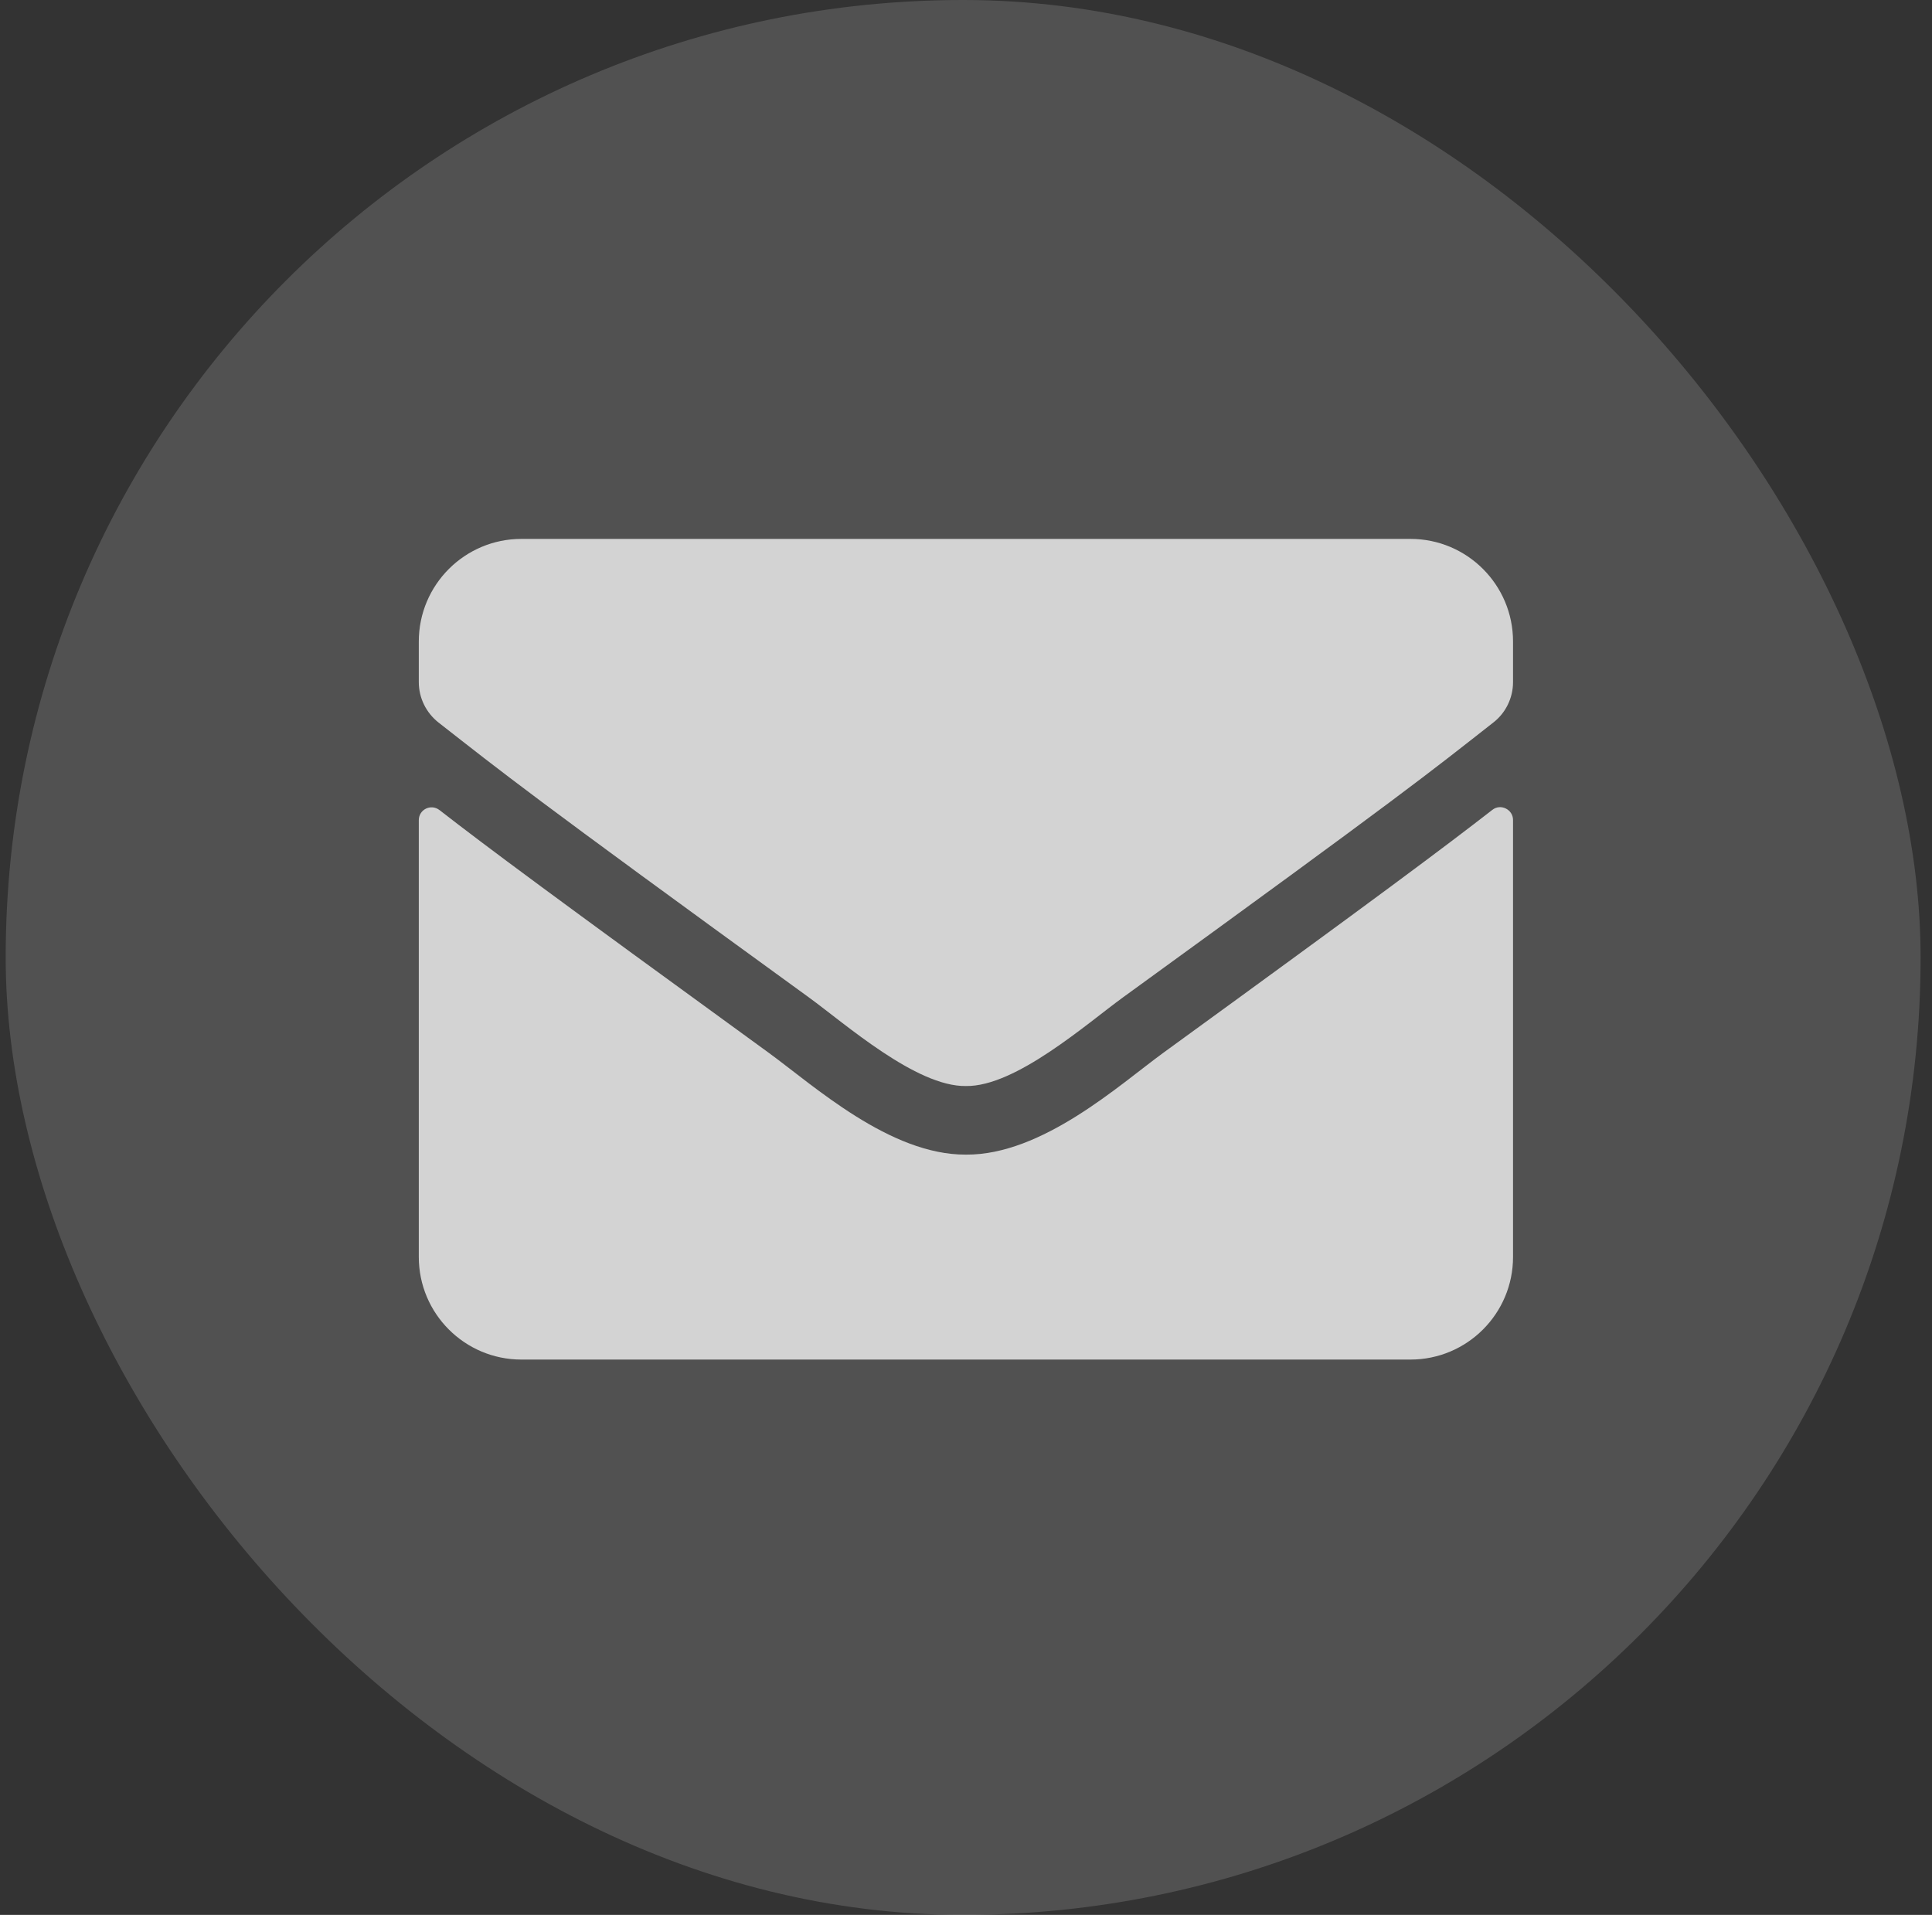
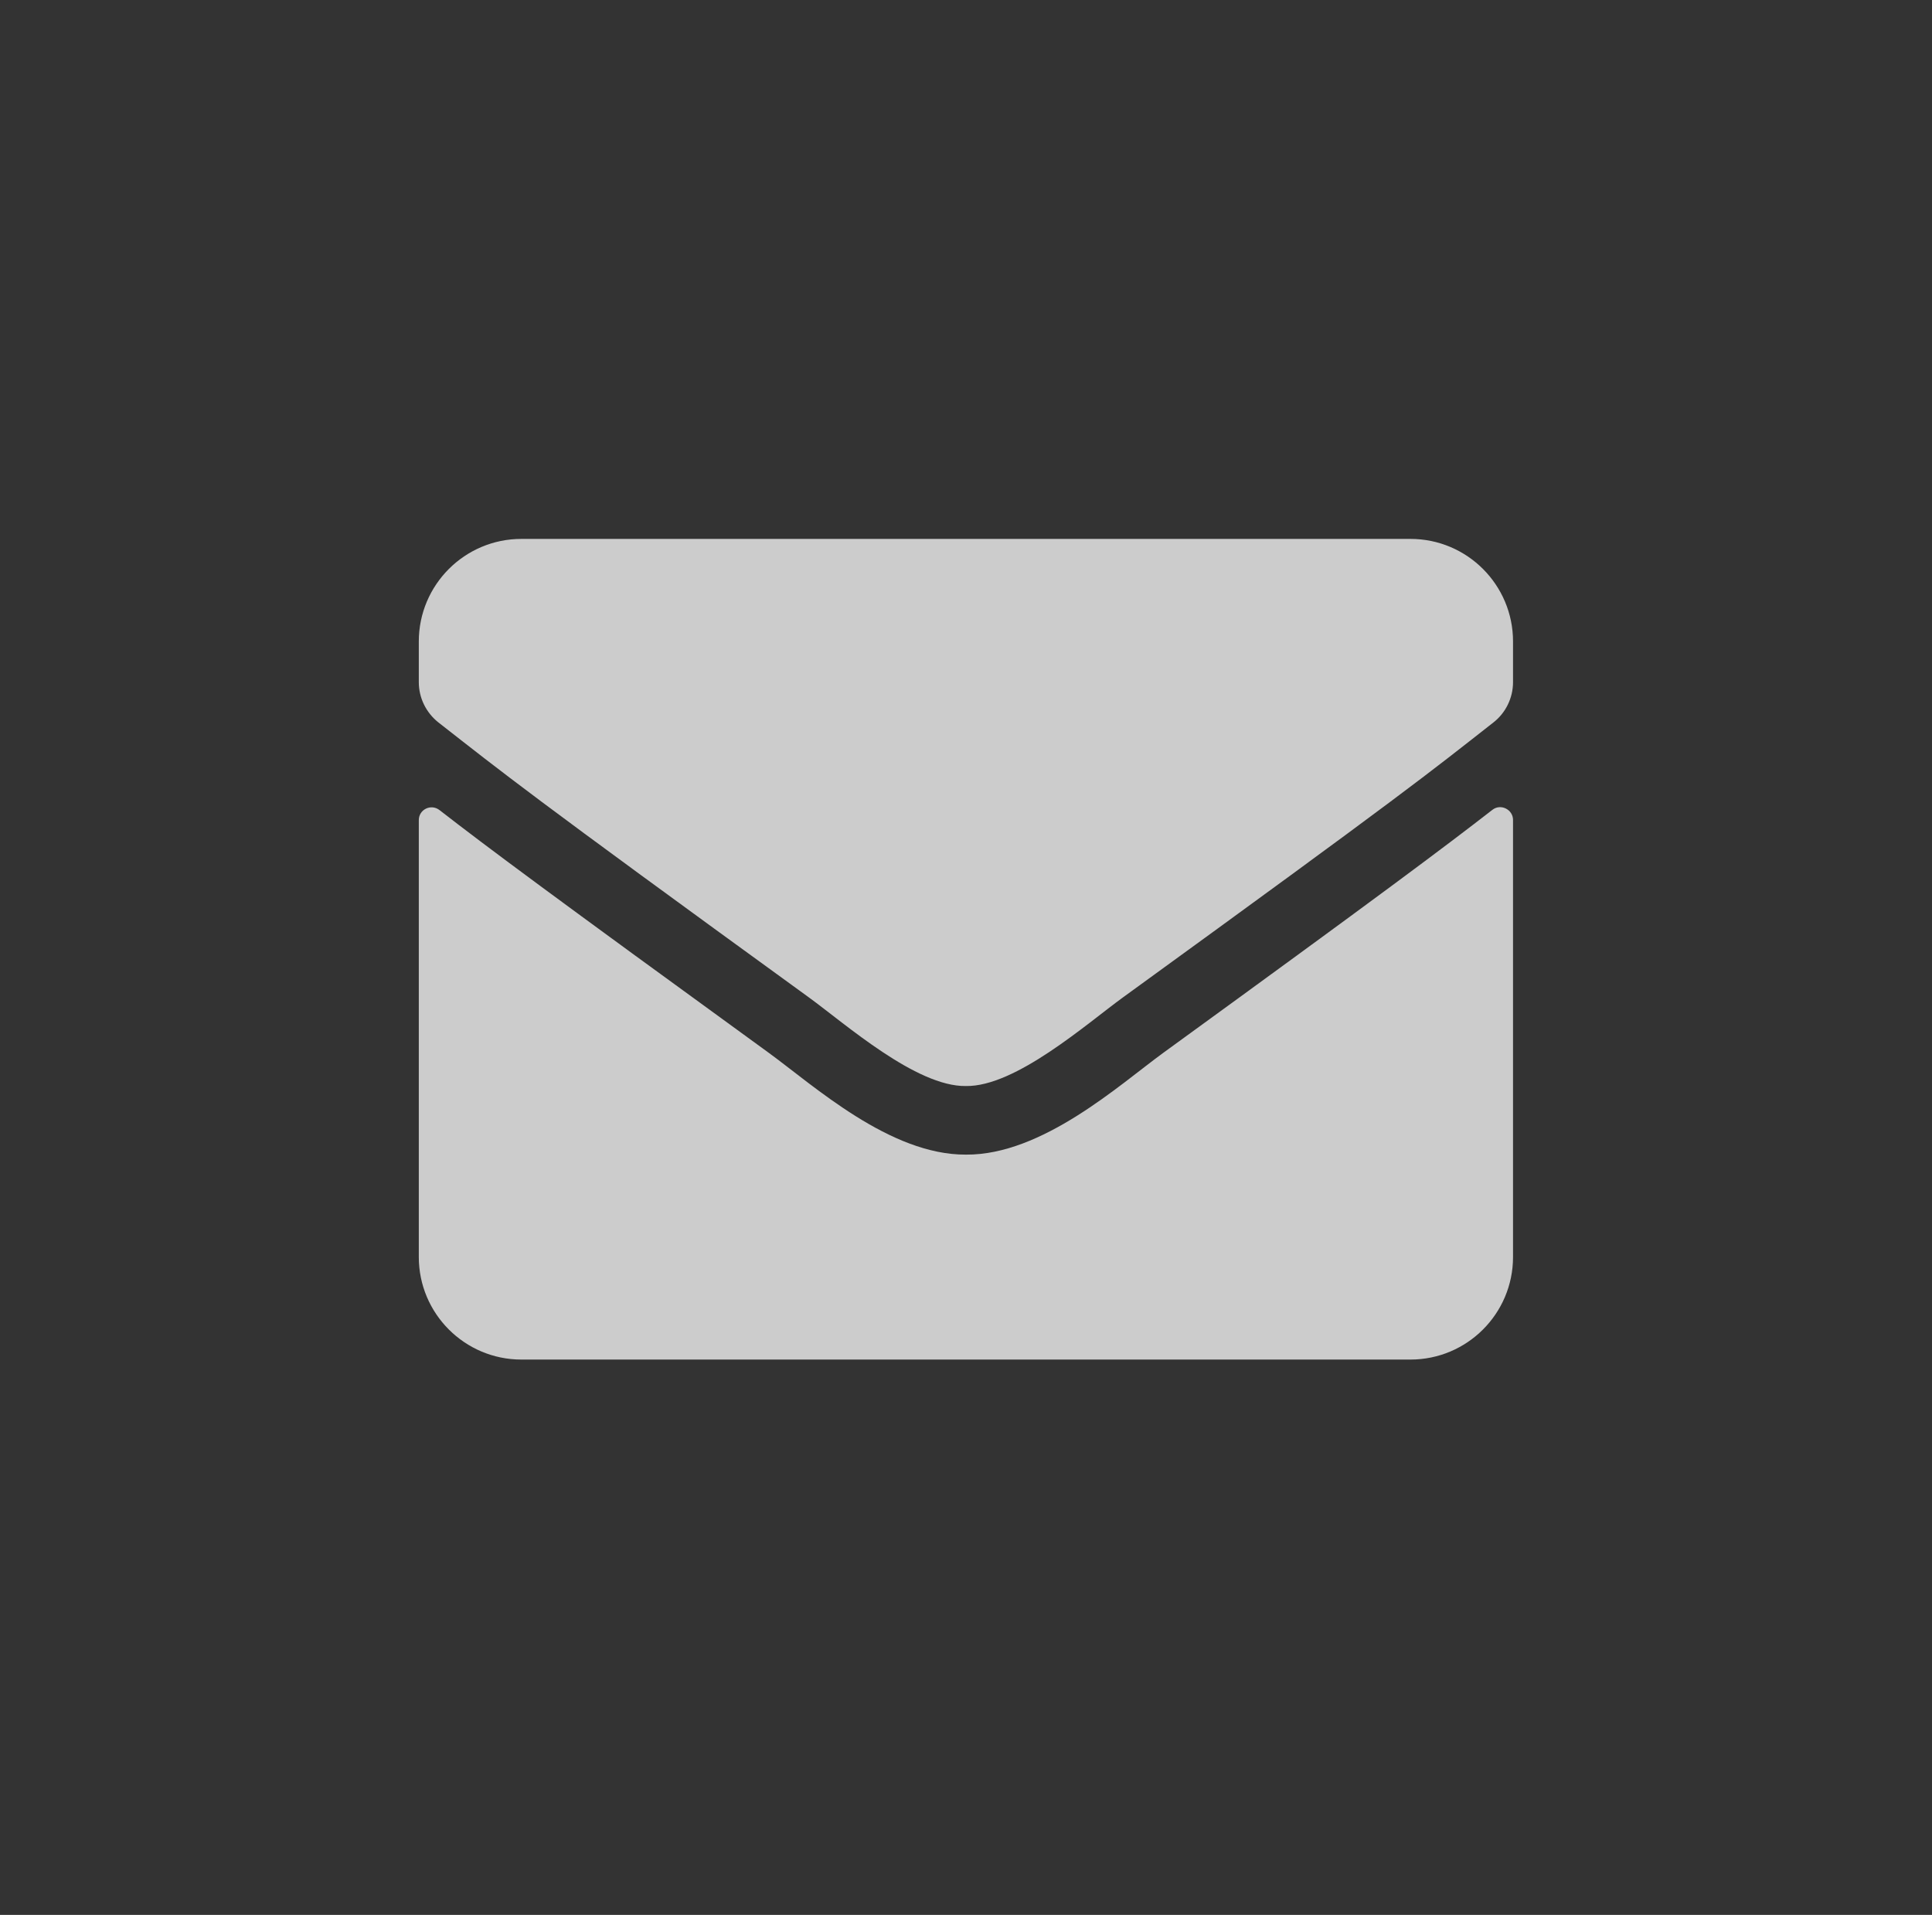
<svg xmlns="http://www.w3.org/2000/svg" width="113" height="112" viewBox="0 0 113 112" fill="none">
  <rect x="0" y="0" width="113" height="112" fill="#333333" stroke="none" />
-   <rect x="0.333" width="112" height="112" rx="56" fill="white" fill-opacity="0.15" />
  <g opacity="0.75">
    <path d="M87.283 47.37C87.77 46.982 88.495 47.344 88.495 47.957V73.519C88.495 76.832 85.808 79.519 82.495 79.519H30.495C27.183 79.519 24.495 76.832 24.495 73.519V47.969C24.495 47.344 25.208 46.995 25.708 47.382C28.508 49.557 32.22 52.319 44.97 61.582C47.608 63.507 52.058 67.557 56.495 67.532C60.958 67.57 65.495 63.432 68.033 61.582C80.783 52.319 84.483 49.544 87.283 47.37ZM56.495 63.52C59.395 63.569 63.57 59.87 65.67 58.344C82.258 46.307 83.52 45.257 87.345 42.257C88.07 41.694 88.495 40.819 88.495 39.895V37.52C88.495 34.207 85.808 31.52 82.495 31.52H30.495C27.183 31.52 24.495 34.207 24.495 37.52V39.895C24.495 40.819 24.92 41.682 25.645 42.257C29.47 45.245 30.733 46.307 47.32 58.344C49.42 59.87 53.595 63.569 56.495 63.52Z" fill="white" />
  </g>
</svg>